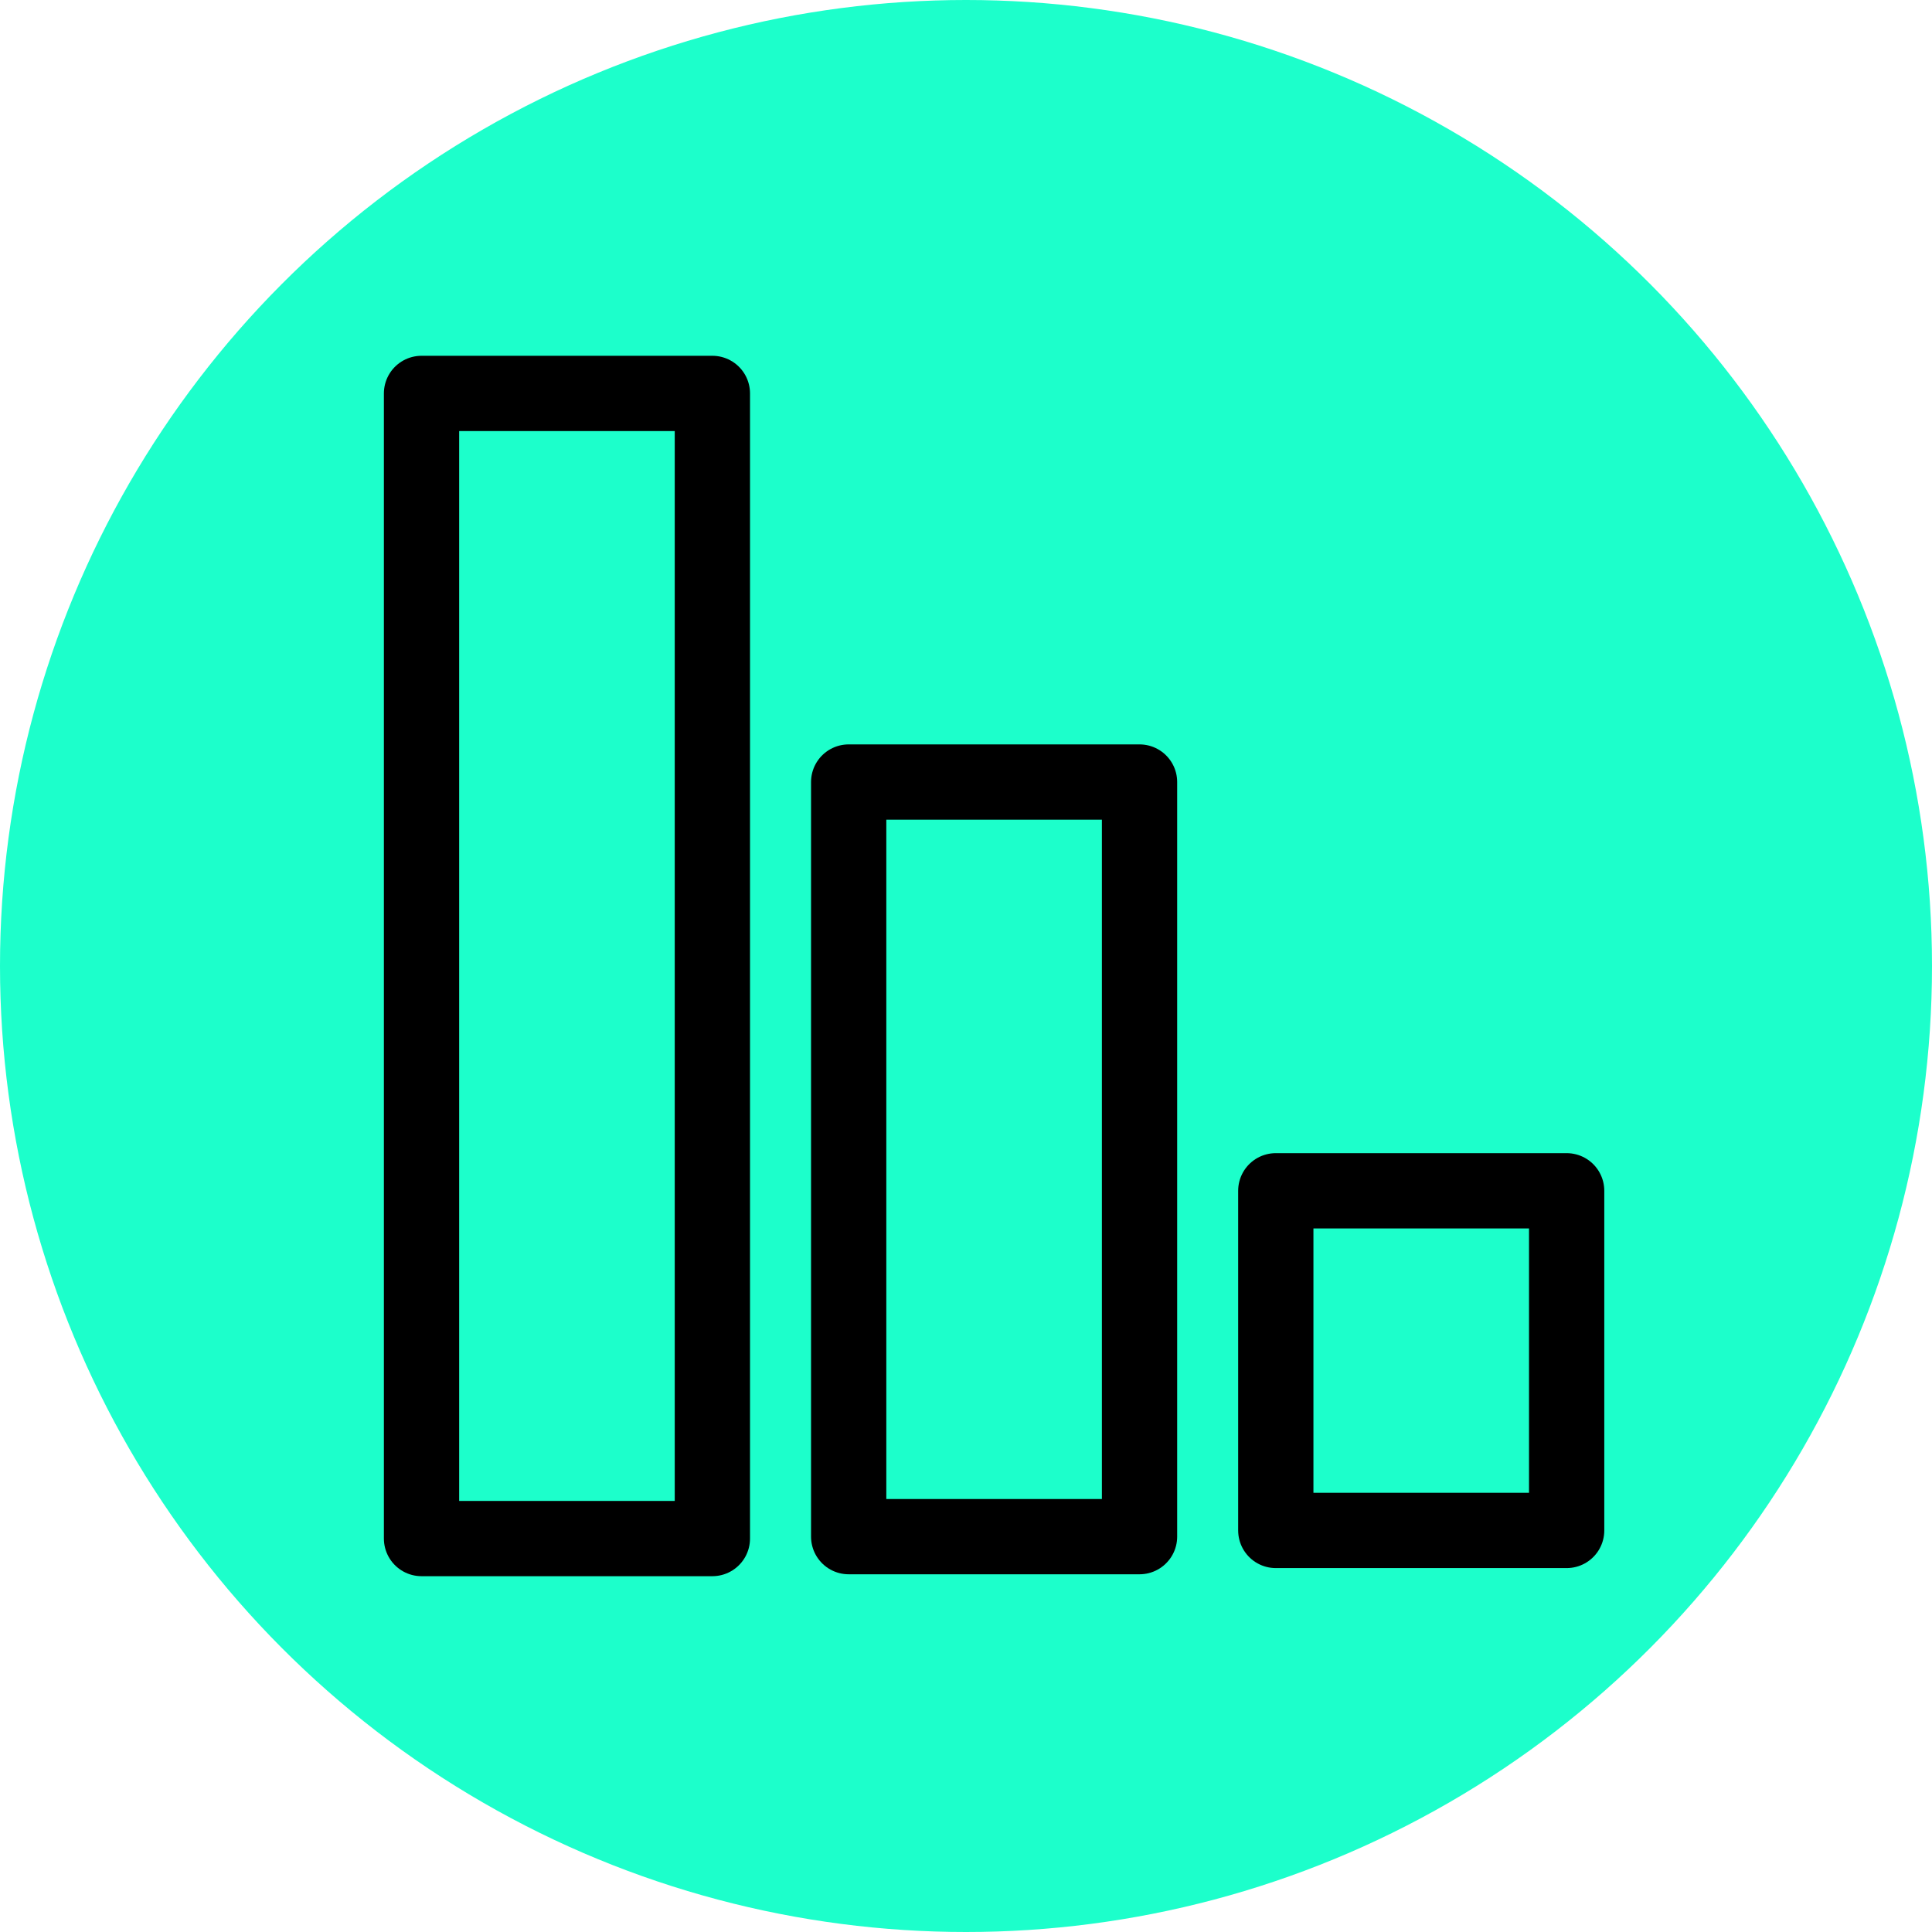
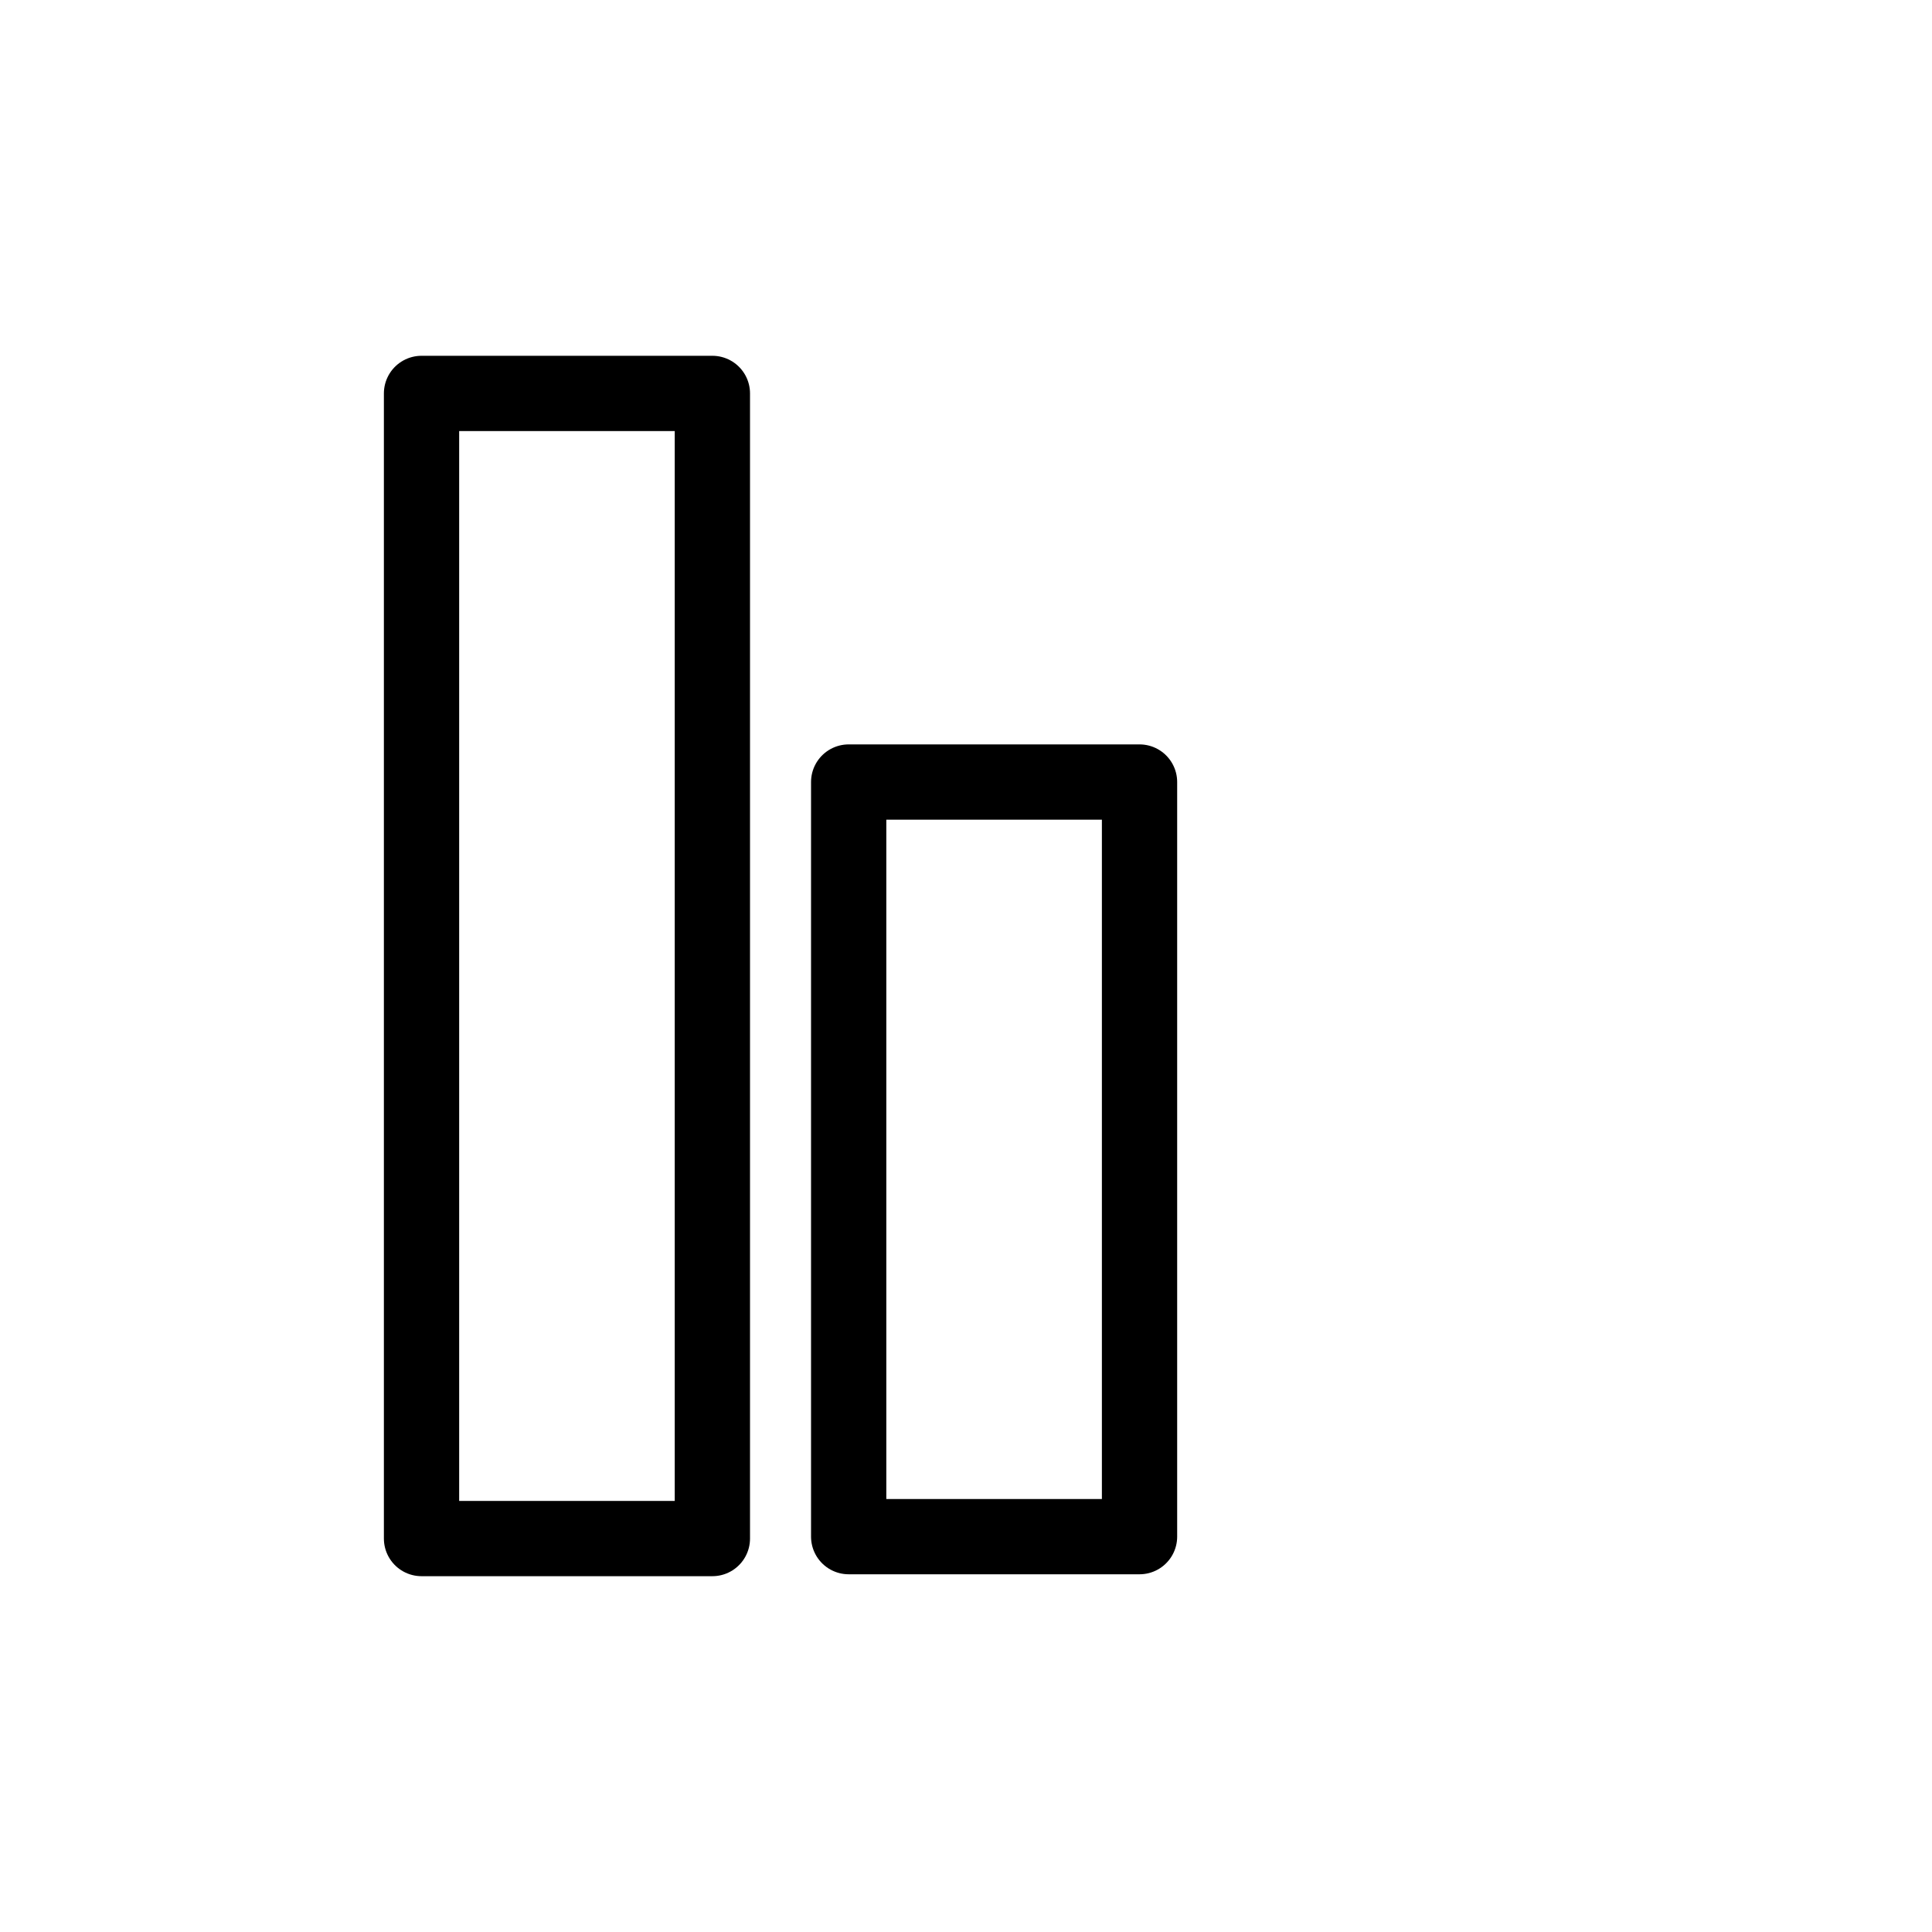
<svg xmlns="http://www.w3.org/2000/svg" width="77" height="77" viewBox="0 0 77 77">
  <g transform="translate(-717 -802)">
-     <circle cx="38.5" cy="38.5" r="38.5" transform="translate(717 802)" fill="#1cffcb" />
    <g transform="translate(732.3 816.18)">
      <g fill="none" stroke="#000" stroke-linecap="round" stroke-linejoin="round" stroke-width="3">
-         <rect width="14.592" height="48.639" stroke="none" />
        <rect x="1.5" y="1.5" width="11.592" height="45.639" fill="none" />
      </g>
      <g transform="translate(34.047 31.779)" fill="none" stroke="#000" stroke-linecap="round" stroke-linejoin="round" stroke-width="3">
-         <rect width="14.592" height="16.537" stroke="none" />
-         <rect x="1.5" y="1.5" width="11.592" height="13.537" fill="none" />
-       </g>
+         </g>
      <g transform="translate(17.024 15.488)" fill="none" stroke="#000" stroke-linecap="round" stroke-linejoin="round" stroke-width="3">
        <rect width="14.592" height="33.075" stroke="none" />
        <rect x="1.5" y="1.5" width="11.592" height="30.075" fill="none" />
      </g>
    </g>
  </g>
</svg>